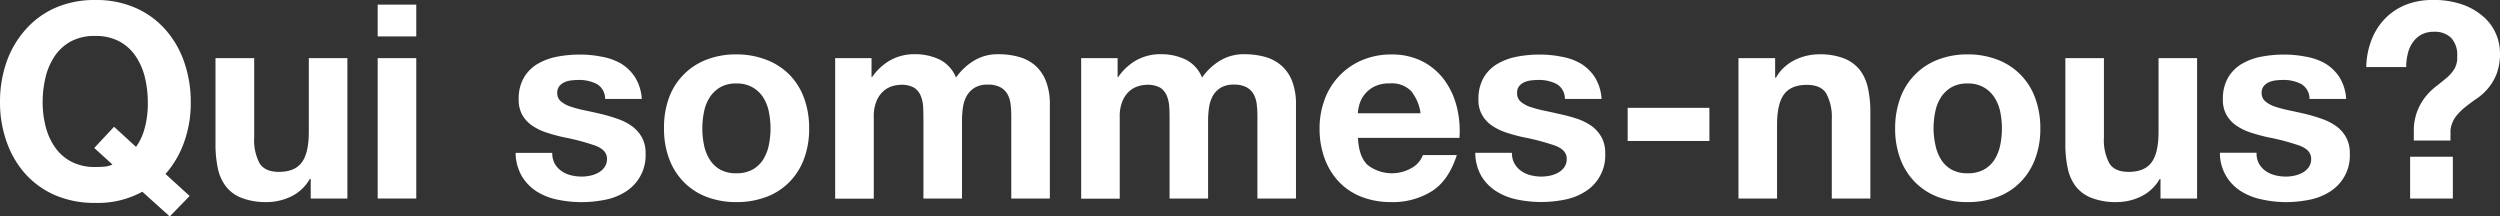
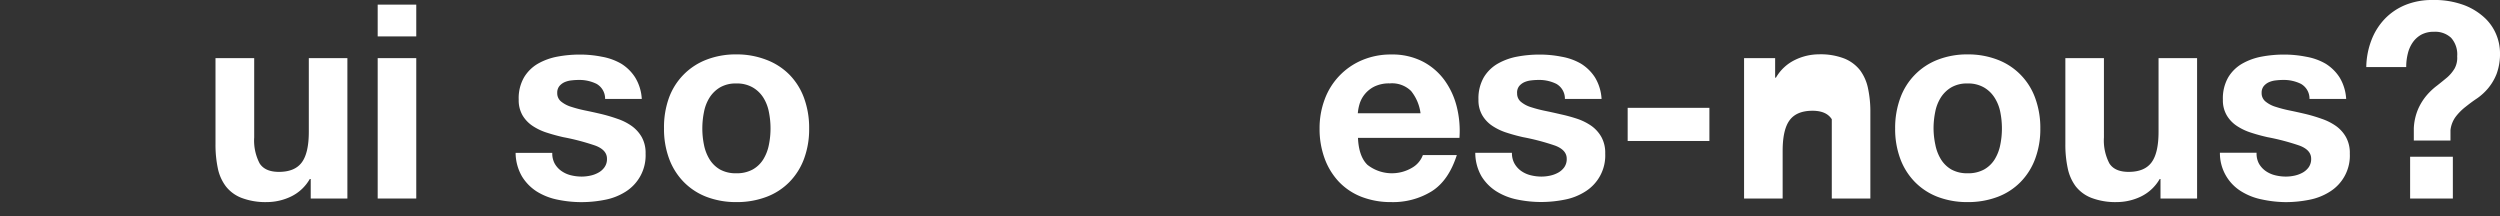
<svg xmlns="http://www.w3.org/2000/svg" width="589.11" height="51.01" viewBox="0 0 589.11 51.01">
  <rect x="0" y="0" width="589.11" height="51.01" fill="#333333" stroke="none" />
  <defs>
    <style>.cls-1{fill:#fff;}</style>
  </defs>
  <title>kv-title</title>
  <g id="レイヤー_2" data-name="レイヤー 2">
    <g id="レイヤー_1-2" data-name="レイヤー 1">
-       <path class="cls-1" d="M33.54,45.18a21.81,21.81,0,0,1-11.08,2.63A23.38,23.38,0,0,1,13,46,20.22,20.22,0,0,1,6,41a22.13,22.13,0,0,1-4.41-7.52A27.43,27.43,0,0,1,0,24.13a28.44,28.44,0,0,1,1.54-9.51A22.68,22.68,0,0,1,6,7,20.08,20.08,0,0,1,13,1.86,23.05,23.05,0,0,1,22.46,0a23,23,0,0,1,9.48,1.86A20.15,20.15,0,0,1,39,7a22.68,22.68,0,0,1,4.41,7.64,28.44,28.44,0,0,1,1.54,9.51,27.18,27.18,0,0,1-1.54,9.28A23,23,0,0,1,39,41l5.69,5.18L40,51ZM32.06,34.62a13.63,13.63,0,0,0,2-4.28,21.93,21.93,0,0,0,.77-6.21,24.94,24.94,0,0,0-.67-5.83,15.53,15.53,0,0,0-2.15-5,10.83,10.83,0,0,0-3.84-3.52,11.73,11.73,0,0,0-5.76-1.31A11.68,11.68,0,0,0,16.7,9.76a10.8,10.8,0,0,0-3.84,3.51,15.46,15.46,0,0,0-2.14,5,24.85,24.85,0,0,0-.67,5.82,23,23,0,0,0,.67,5.58,15.19,15.19,0,0,0,2.14,4.89,10.91,10.91,0,0,0,3.84,3.48,11.79,11.79,0,0,0,5.76,1.31,20.91,20.91,0,0,0,2.44-.11,5.75,5.75,0,0,0,1.6-.47l-4.29-3.9,4.67-5Z" />
      <path class="cls-1" d="M73.22,46.78v-4.6H73a10.22,10.22,0,0,1-4.48,4.16,13.25,13.25,0,0,1-5.63,1.28,15.86,15.86,0,0,1-6-1,8.61,8.61,0,0,1-3.68-2.72,10.64,10.64,0,0,1-1.89-4.29,26.88,26.88,0,0,1-.54-5.6V13.7H59.9V32.38a11.65,11.65,0,0,0,1.28,6.12c.86,1.34,2.37,2,4.55,2,2.47,0,4.26-.73,5.37-2.21s1.67-3.89,1.67-7.26V13.7h9.09V46.78Z" />
      <path class="cls-1" d="M89,8.58V1.09h9.09V8.58Zm9.09,5.12V46.78H89V13.7Z" />
      <path class="cls-1" d="M130.72,38.56a5.33,5.33,0,0,0,1.57,1.73,6.59,6.59,0,0,0,2.2,1,10.64,10.64,0,0,0,2.6.32,9.58,9.58,0,0,0,2-.22,6.75,6.75,0,0,0,1.92-.71,4.22,4.22,0,0,0,1.44-1.28,3.3,3.3,0,0,0,.58-2c0-1.37-.91-2.39-2.72-3.08a54.58,54.58,0,0,0-7.59-2c-1.32-.3-2.61-.65-3.87-1.06a13.39,13.39,0,0,1-3.36-1.6,7.75,7.75,0,0,1-2.37-2.5,7.11,7.11,0,0,1-.89-3.68,9.85,9.85,0,0,1,1.25-5.24,9.2,9.2,0,0,1,3.29-3.24,14.7,14.7,0,0,1,4.61-1.66,28.48,28.48,0,0,1,5.25-.48,26.23,26.23,0,0,1,5.21.51A13.85,13.85,0,0,1,146.37,15a10.35,10.35,0,0,1,3.29,3.23,10.81,10.81,0,0,1,1.57,5.09h-8.64a4,4,0,0,0-2-3.55,9.1,9.1,0,0,0-4.23-.93,14.29,14.29,0,0,0-1.66.1,5.49,5.49,0,0,0-1.63.41,3.5,3.5,0,0,0-1.25.93,2.47,2.47,0,0,0-.51,1.63,2.5,2.5,0,0,0,.89,2,7,7,0,0,0,2.34,1.24,30.32,30.32,0,0,0,3.29.87c1.24.25,2.5.53,3.78.83A38.13,38.13,0,0,1,145.5,28a12.91,12.91,0,0,1,3.36,1.69,8.29,8.29,0,0,1,2.37,2.63,7.64,7.64,0,0,1,.9,3.87,10.08,10.08,0,0,1-4.74,9,13.94,13.94,0,0,1-4.83,1.89,28.44,28.44,0,0,1-5.54.55,27.65,27.65,0,0,1-5.63-.58,14.76,14.76,0,0,1-4.9-1.92A11.05,11.05,0,0,1,123,41.57a11.26,11.26,0,0,1-1.5-5.54h8.64A4.94,4.94,0,0,0,130.72,38.56Z" />
      <path class="cls-1" d="M157.63,23.07a15.17,15.17,0,0,1,8.83-9,19,19,0,0,1,7-1.25,19.18,19.18,0,0,1,7.07,1.25A15.23,15.23,0,0,1,186,17.57a15.39,15.39,0,0,1,3.46,5.5,20.37,20.37,0,0,1,1.21,7.2,20,20,0,0,1-1.21,7.17A15.44,15.44,0,0,1,186,42.91a14.9,14.9,0,0,1-5.41,3.49,19.6,19.6,0,0,1-7.07,1.22,19.36,19.36,0,0,1-7-1.22,15,15,0,0,1-5.37-3.49,15.44,15.44,0,0,1-3.46-5.47,20,20,0,0,1-1.22-7.17A20.37,20.37,0,0,1,157.63,23.07Zm8.26,11.07a10.25,10.25,0,0,0,1.31,3.4,7.07,7.07,0,0,0,2.46,2.4,7.63,7.63,0,0,0,3.84.89,7.75,7.75,0,0,0,3.87-.89,6.94,6.94,0,0,0,2.5-2.4,10.25,10.25,0,0,0,1.31-3.4,19,19,0,0,0,.39-3.87,19.54,19.54,0,0,0-.39-3.9A9.79,9.79,0,0,0,179.87,23a7.28,7.28,0,0,0-2.5-2.4,7.44,7.44,0,0,0-3.87-.93,7.33,7.33,0,0,0-3.84.93A7.43,7.43,0,0,0,167.2,23a9.79,9.79,0,0,0-1.31,3.39,19.54,19.54,0,0,0-.39,3.9A19,19,0,0,0,165.89,34.14Z" />
-       <path class="cls-1" d="M205.37,13.7v4.48h.13a13,13,0,0,1,4.32-4,11.71,11.71,0,0,1,5.79-1.41A13.35,13.35,0,0,1,221.34,14a8.07,8.07,0,0,1,3.94,4.28,14,14,0,0,1,4-3.84,10.69,10.69,0,0,1,6-1.66,17.6,17.6,0,0,1,4.87.64A9.87,9.87,0,0,1,244,15.49a9.44,9.44,0,0,1,2.49,3.68,14.85,14.85,0,0,1,.9,5.47V46.78h-9.09V28c0-1.11,0-2.15-.13-3.13a6.61,6.61,0,0,0-.7-2.56,4.29,4.29,0,0,0-1.7-1.73,6.11,6.11,0,0,0-3-.64,5.81,5.81,0,0,0-3.1.73,5.42,5.42,0,0,0-1.86,1.92,7.49,7.49,0,0,0-.89,2.69,20.64,20.64,0,0,0-.23,3V46.78h-9.09V28.22q0-1.47-.06-2.91a8.06,8.06,0,0,0-.54-2.65,4.19,4.19,0,0,0-1.6-2A6.07,6.07,0,0,0,212,20a6.52,6.52,0,0,0-1.7.29,5.61,5.61,0,0,0-2,1.08,6.38,6.38,0,0,0-1.7,2.31,9.31,9.31,0,0,0-.7,3.93v19.2H196.8V13.7Z" />
-       <path class="cls-1" d="M263.36,13.7v4.48h.12a13,13,0,0,1,4.32-4,11.72,11.72,0,0,1,5.8-1.41A13.27,13.27,0,0,1,279.32,14a8.07,8.07,0,0,1,3.94,4.28,14,14,0,0,1,4-3.84,10.71,10.71,0,0,1,6-1.66,17.54,17.54,0,0,1,4.87.64A9.87,9.87,0,0,1,302,15.49a9.46,9.46,0,0,1,2.5,3.68,15.07,15.07,0,0,1,.89,5.47V46.78h-9.09V28c0-1.11,0-2.15-.13-3.13a6.61,6.61,0,0,0-.7-2.56,4.22,4.22,0,0,0-1.7-1.73,6.07,6.07,0,0,0-3-.64,5.82,5.82,0,0,0-3.11.73,5.42,5.42,0,0,0-1.86,1.92,7.9,7.9,0,0,0-.89,2.69,20.64,20.64,0,0,0-.23,3V46.78h-9.08V28.22c0-1,0-1.95-.07-2.91a8.06,8.06,0,0,0-.54-2.65,4.19,4.19,0,0,0-1.6-2A6.07,6.07,0,0,0,270,20a6.45,6.45,0,0,0-1.69.29,5.58,5.58,0,0,0-2.05,1.08,6.49,6.49,0,0,0-1.7,2.31,9.31,9.31,0,0,0-.7,3.93v19.2h-9.09V13.7Z" />
      <path class="cls-1" d="M322.24,38.85a9.34,9.34,0,0,0,10.62.61,5.72,5.72,0,0,0,2.43-2.92h8q-1.92,6-5.89,8.52a17.36,17.36,0,0,1-9.6,2.56,19,19,0,0,1-7-1.25,14.68,14.68,0,0,1-5.31-3.55,16,16,0,0,1-3.36-5.51,20.12,20.12,0,0,1-1.18-7,19.3,19.3,0,0,1,1.21-6.91,16,16,0,0,1,8.8-9.22,17.27,17.27,0,0,1,6.88-1.34,15.7,15.7,0,0,1,7.36,1.63,14.76,14.76,0,0,1,5.16,4.39,18.05,18.05,0,0,1,2.91,6.27,23.31,23.31,0,0,1,.64,7.36H320C320.12,35.39,320.87,37.53,322.24,38.85Zm10.27-17.41a6.4,6.4,0,0,0-5-1.79,7.94,7.94,0,0,0-3.62.73,6.88,6.88,0,0,0-2.3,1.83,6.66,6.66,0,0,0-1.22,2.3,10.54,10.54,0,0,0-.41,2.18h14.78A10.48,10.48,0,0,0,332.51,21.44Z" />
      <path class="cls-1" d="M356.89,38.56a5.44,5.44,0,0,0,1.57,1.73,6.64,6.64,0,0,0,2.21,1,10.5,10.5,0,0,0,2.59.32,9.74,9.74,0,0,0,2-.22,7,7,0,0,0,1.92-.71,4.41,4.41,0,0,0,1.44-1.28,3.36,3.36,0,0,0,.57-2c0-1.37-.91-2.39-2.72-3.08a54.38,54.38,0,0,0-7.58-2c-1.33-.3-2.62-.65-3.87-1.06a13.39,13.39,0,0,1-3.36-1.6,7.65,7.65,0,0,1-2.37-2.5,7,7,0,0,1-.9-3.68,9.94,9.94,0,0,1,1.25-5.24,9.15,9.15,0,0,1,3.3-3.24,14.64,14.64,0,0,1,4.6-1.66,28.48,28.48,0,0,1,5.25-.48,26.4,26.4,0,0,1,5.22.51A13.8,13.8,0,0,1,372.54,15a10.48,10.48,0,0,1,3.3,3.23,10.92,10.92,0,0,1,1.56,5.09h-8.64a4,4,0,0,0-2-3.55,9.06,9.06,0,0,0-4.22-.93,14.32,14.32,0,0,0-1.67.1,5.49,5.49,0,0,0-1.63.41,3.5,3.5,0,0,0-1.25.93A2.47,2.47,0,0,0,357.5,22a2.51,2.51,0,0,0,.9,2,6.83,6.83,0,0,0,2.33,1.24,29.93,29.93,0,0,0,3.3.87c1.23.25,2.49.53,3.77.83A37.6,37.6,0,0,1,371.68,28,13.23,13.23,0,0,1,375,29.66a8.14,8.14,0,0,1,2.36,2.63,7.64,7.64,0,0,1,.9,3.87,10,10,0,0,1-4.74,9,13.86,13.86,0,0,1-4.83,1.89,28.34,28.34,0,0,1-5.53.55,27.82,27.82,0,0,1-5.64-.58,14.71,14.71,0,0,1-4.89-1.92,11,11,0,0,1-3.52-3.55A11.15,11.15,0,0,1,347.64,36h8.64A5,5,0,0,0,356.89,38.56Z" />
      <path class="cls-1" d="M402.81,25.41v7.81H383.55V25.41Z" />
-       <path class="cls-1" d="M418.3,13.7v4.6h.19A10.41,10.41,0,0,1,423,14.11a13,13,0,0,1,5.63-1.31,15.51,15.51,0,0,1,6,1,9,9,0,0,1,3.68,2.75,10.77,10.77,0,0,1,1.88,4.29,26.19,26.19,0,0,1,.55,5.6V46.78h-9.09V28.1A11.68,11.68,0,0,0,430.33,22c-.85-1.34-2.37-2-4.54-2-2.48,0-4.27.73-5.38,2.21s-1.66,3.89-1.66,7.26V46.78h-9.09V13.7Z" />
+       <path class="cls-1" d="M418.3,13.7v4.6h.19A10.41,10.41,0,0,1,423,14.11a13,13,0,0,1,5.63-1.31,15.51,15.51,0,0,1,6,1,9,9,0,0,1,3.68,2.75,10.77,10.77,0,0,1,1.88,4.29,26.19,26.19,0,0,1,.55,5.6V46.78h-9.09V28.1c-.85-1.34-2.37-2-4.54-2-2.48,0-4.27.73-5.38,2.21s-1.66,3.89-1.66,7.26V46.78h-9.09V13.7Z" />
      <path class="cls-1" d="M447.8,23.07a15.17,15.17,0,0,1,8.83-9,19,19,0,0,1,7-1.25,19.24,19.24,0,0,1,7.08,1.25,15.11,15.11,0,0,1,8.86,9,20.37,20.37,0,0,1,1.22,7.2,20,20,0,0,1-1.22,7.17,15.44,15.44,0,0,1-3.46,5.47,14.94,14.94,0,0,1-5.4,3.49,19.66,19.66,0,0,1-7.08,1.22,19.36,19.36,0,0,1-7-1.22,15,15,0,0,1-5.37-3.49,15.44,15.44,0,0,1-3.46-5.47,20,20,0,0,1-1.22-7.17A20.37,20.37,0,0,1,447.8,23.07Zm8.26,11.07a10.25,10.25,0,0,0,1.31,3.4,7.07,7.07,0,0,0,2.46,2.4,7.63,7.63,0,0,0,3.84.89,7.75,7.75,0,0,0,3.87-.89,6.94,6.94,0,0,0,2.5-2.4,10.25,10.25,0,0,0,1.31-3.4,19,19,0,0,0,.39-3.87,19.54,19.54,0,0,0-.39-3.9A9.79,9.79,0,0,0,470,23a7.28,7.28,0,0,0-2.5-2.4,7.44,7.44,0,0,0-3.87-.93,7.33,7.33,0,0,0-3.84.93,7.43,7.43,0,0,0-2.46,2.4,9.79,9.79,0,0,0-1.31,3.39,19.54,19.54,0,0,0-.39,3.9A19,19,0,0,0,456.06,34.14Z" />
      <path class="cls-1" d="M509.11,46.78v-4.6h-.19a10.28,10.28,0,0,1-4.48,4.16,13.25,13.25,0,0,1-5.63,1.28,15.86,15.86,0,0,1-6-1,8.7,8.7,0,0,1-3.69-2.72,10.77,10.77,0,0,1-1.88-4.29,26.19,26.19,0,0,1-.55-5.6V13.7h9.09V32.38a11.65,11.65,0,0,0,1.28,6.12c.85,1.34,2.37,2,4.54,2,2.48,0,4.27-.73,5.38-2.21s1.67-3.89,1.67-7.26V13.7h9.08V46.78Z" />
      <path class="cls-1" d="M532.31,38.56a5.44,5.44,0,0,0,1.57,1.73,6.64,6.64,0,0,0,2.21,1,10.5,10.5,0,0,0,2.59.32,9.74,9.74,0,0,0,2-.22,7,7,0,0,0,1.92-.71,4.41,4.41,0,0,0,1.44-1.28,3.36,3.36,0,0,0,.57-2c0-1.37-.91-2.39-2.72-3.08a54.38,54.38,0,0,0-7.58-2c-1.33-.3-2.62-.65-3.87-1.06a13.39,13.39,0,0,1-3.36-1.6,7.65,7.65,0,0,1-2.37-2.5,7,7,0,0,1-.9-3.68,9.94,9.94,0,0,1,1.25-5.24,9.15,9.15,0,0,1,3.3-3.24,14.64,14.64,0,0,1,4.6-1.66,28.48,28.48,0,0,1,5.25-.48,26.4,26.4,0,0,1,5.22.51A13.8,13.8,0,0,1,548,15a10.48,10.48,0,0,1,3.3,3.23,10.92,10.92,0,0,1,1.56,5.09h-8.64a4,4,0,0,0-2-3.55,9.06,9.06,0,0,0-4.22-.93,14.32,14.32,0,0,0-1.67.1,5.49,5.49,0,0,0-1.63.41,3.5,3.5,0,0,0-1.25.93,2.47,2.47,0,0,0-.51,1.63,2.51,2.51,0,0,0,.9,2,6.83,6.83,0,0,0,2.33,1.24,29.93,29.93,0,0,0,3.3.87c1.23.25,2.49.53,3.77.83A37.6,37.6,0,0,1,547.1,28a13.23,13.23,0,0,1,3.36,1.69,8.14,8.14,0,0,1,2.36,2.63,7.64,7.64,0,0,1,.9,3.87,10,10,0,0,1-4.74,9,13.86,13.86,0,0,1-4.83,1.89,28.34,28.34,0,0,1-5.53.55A27.82,27.82,0,0,1,533,47a14.71,14.71,0,0,1-4.89-1.92,10.55,10.55,0,0,1-5-9.09h8.64A5,5,0,0,0,532.31,38.56Z" />
      <path class="cls-1" d="M558.81,9.47a15,15,0,0,1,3.13-5,14.19,14.19,0,0,1,4.87-3.3A16.6,16.6,0,0,1,573.17,0a20.14,20.14,0,0,1,7.59,1.25,14.83,14.83,0,0,1,4.9,3.1,11.26,11.26,0,0,1,2.65,4,11.6,11.6,0,0,1,.8,4,13.72,13.72,0,0,1-.8,5.06,12.41,12.41,0,0,1-2,3.39,13.2,13.2,0,0,1-2.63,2.4c-1,.66-1.86,1.32-2.72,2a12.89,12.89,0,0,0-2.27,2.28,6.52,6.52,0,0,0-1.25,3.2v2.43h-8.64V30.21a13,13,0,0,1,1.06-4.61,13.36,13.36,0,0,1,2-3.17,15.63,15.63,0,0,1,2.43-2.27q1.27-1,2.37-1.92a8.71,8.71,0,0,0,1.76-2.11,5.26,5.26,0,0,0,.6-2.88,5.83,5.83,0,0,0-1.44-4.35,5.47,5.47,0,0,0-4-1.41,6.15,6.15,0,0,0-3,.67,6,6,0,0,0-2,1.79,7.71,7.71,0,0,0-1.18,2.63,12.82,12.82,0,0,0-.39,3.23h-9.41A18.38,18.38,0,0,1,558.81,9.47ZM578,36.93v9.85H567.93V36.93Z" />
    </g>
  </g>
</svg>